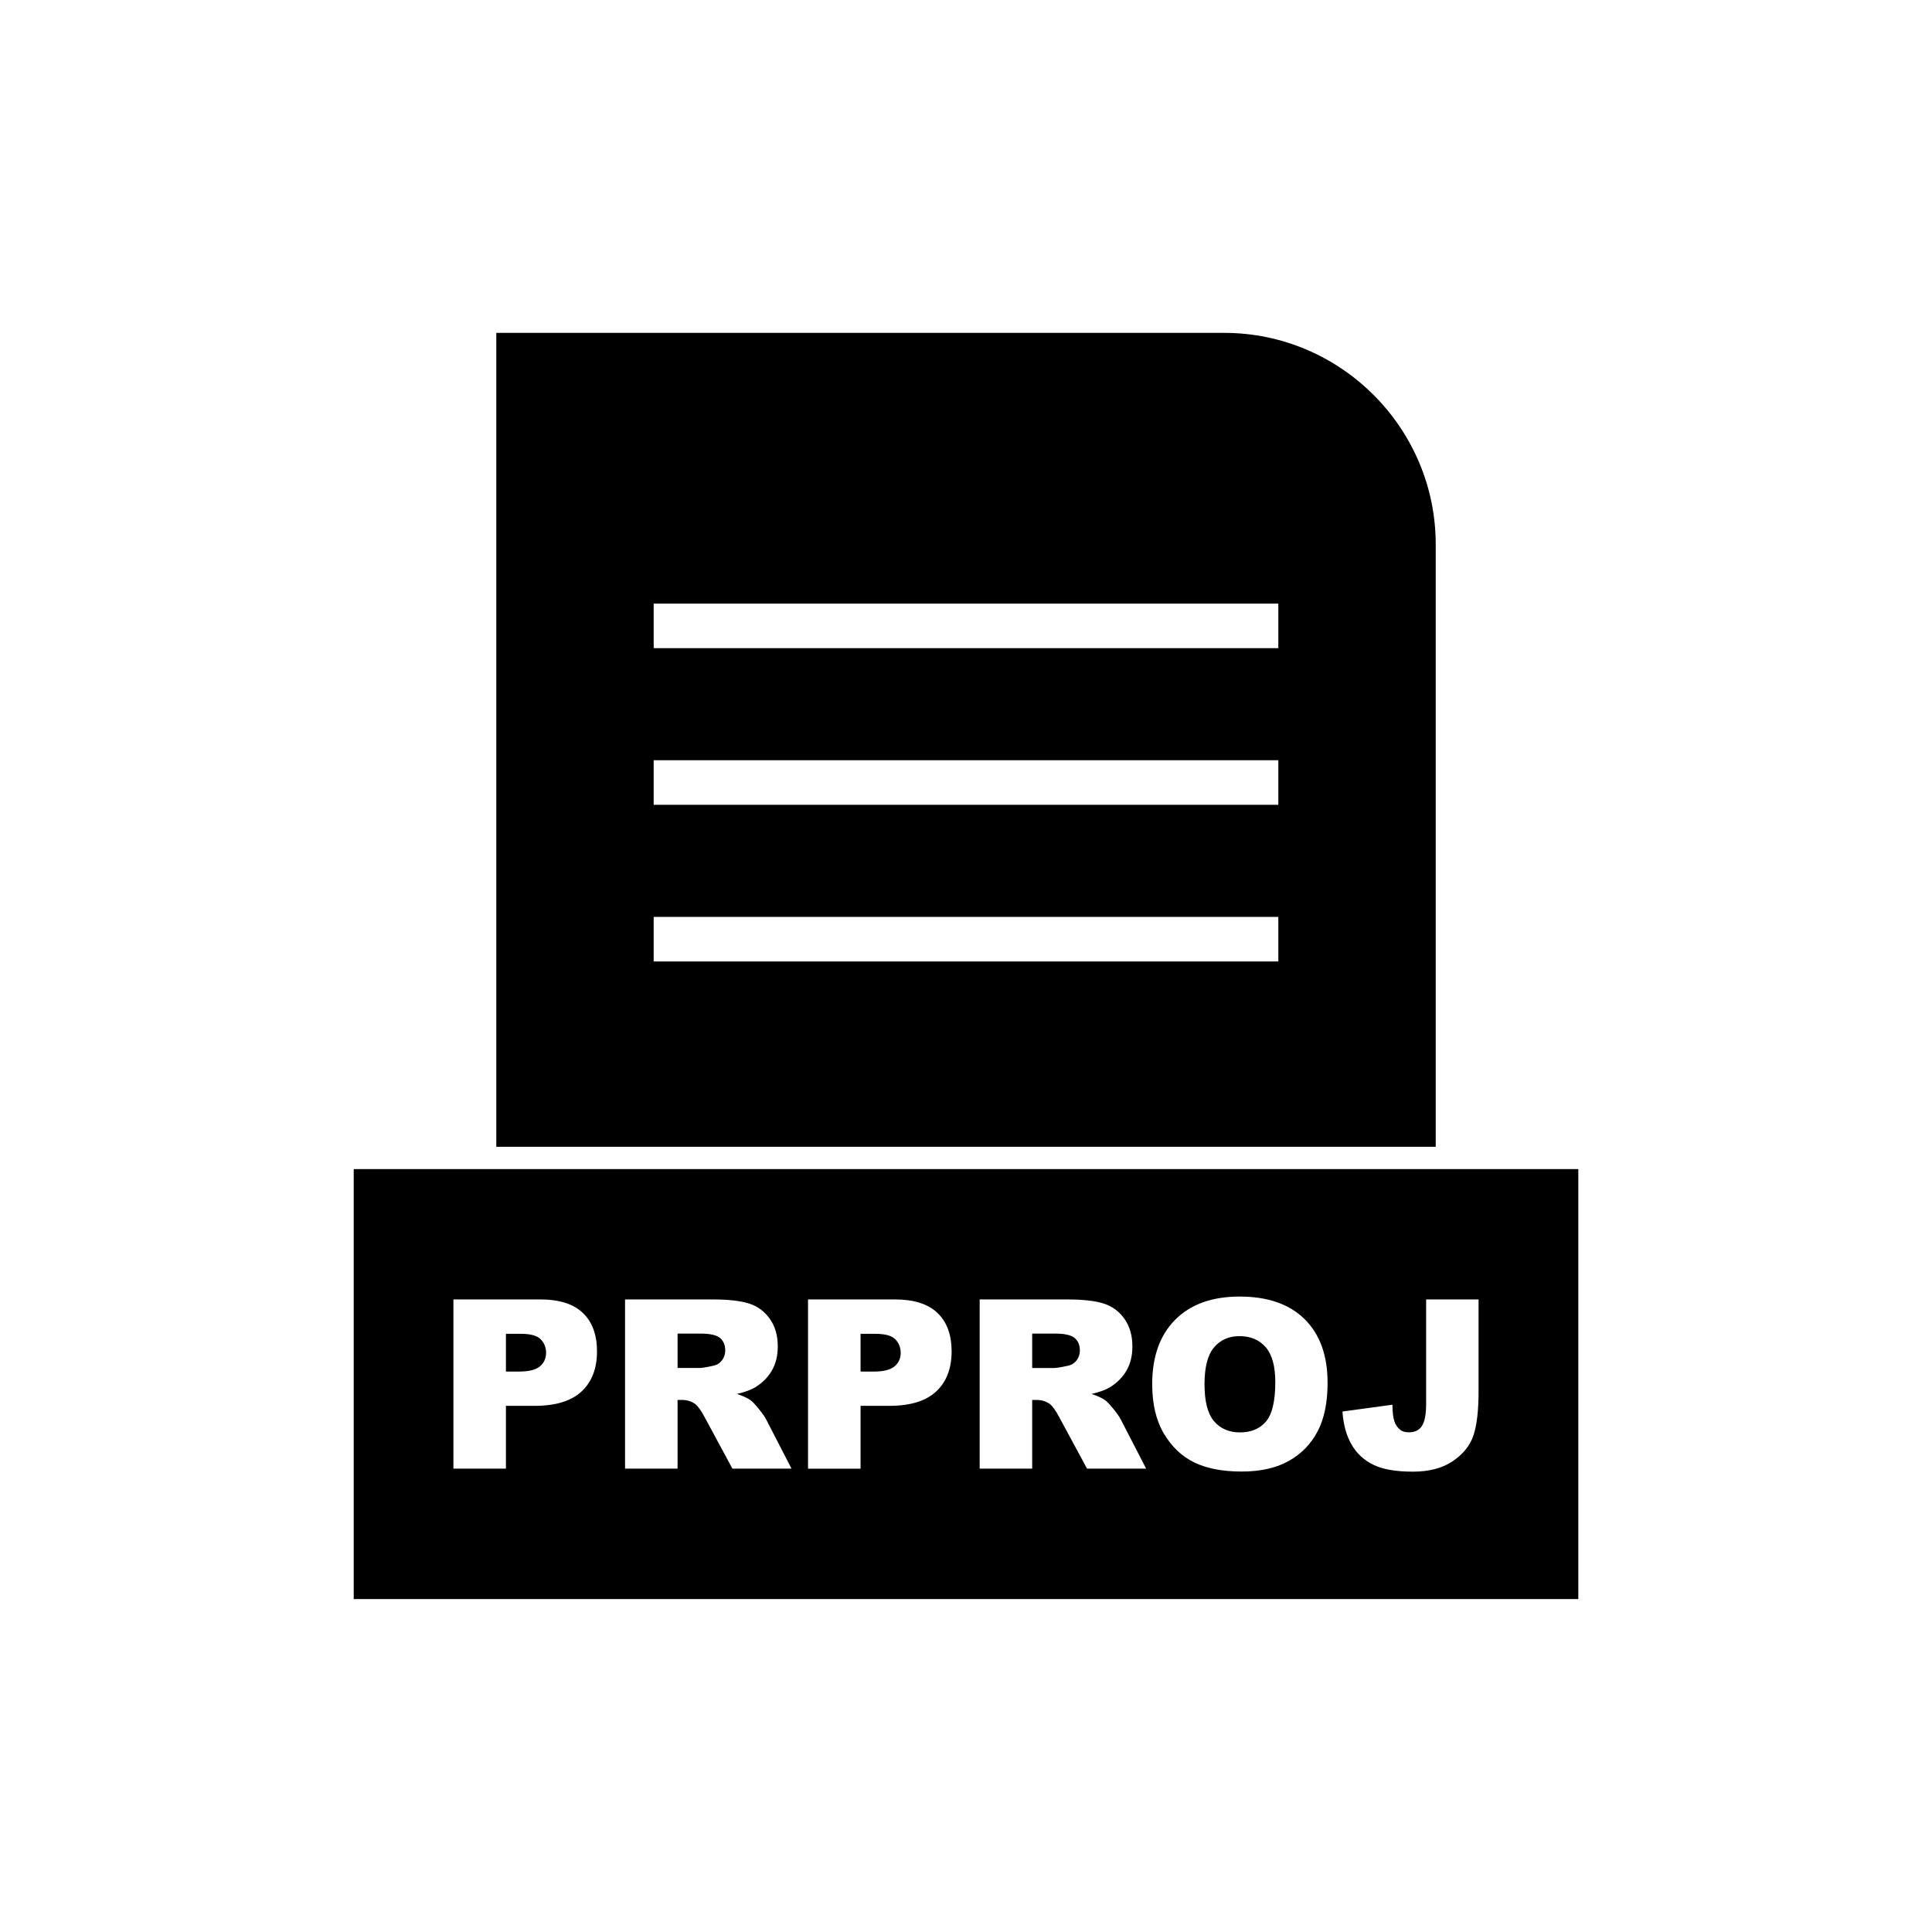
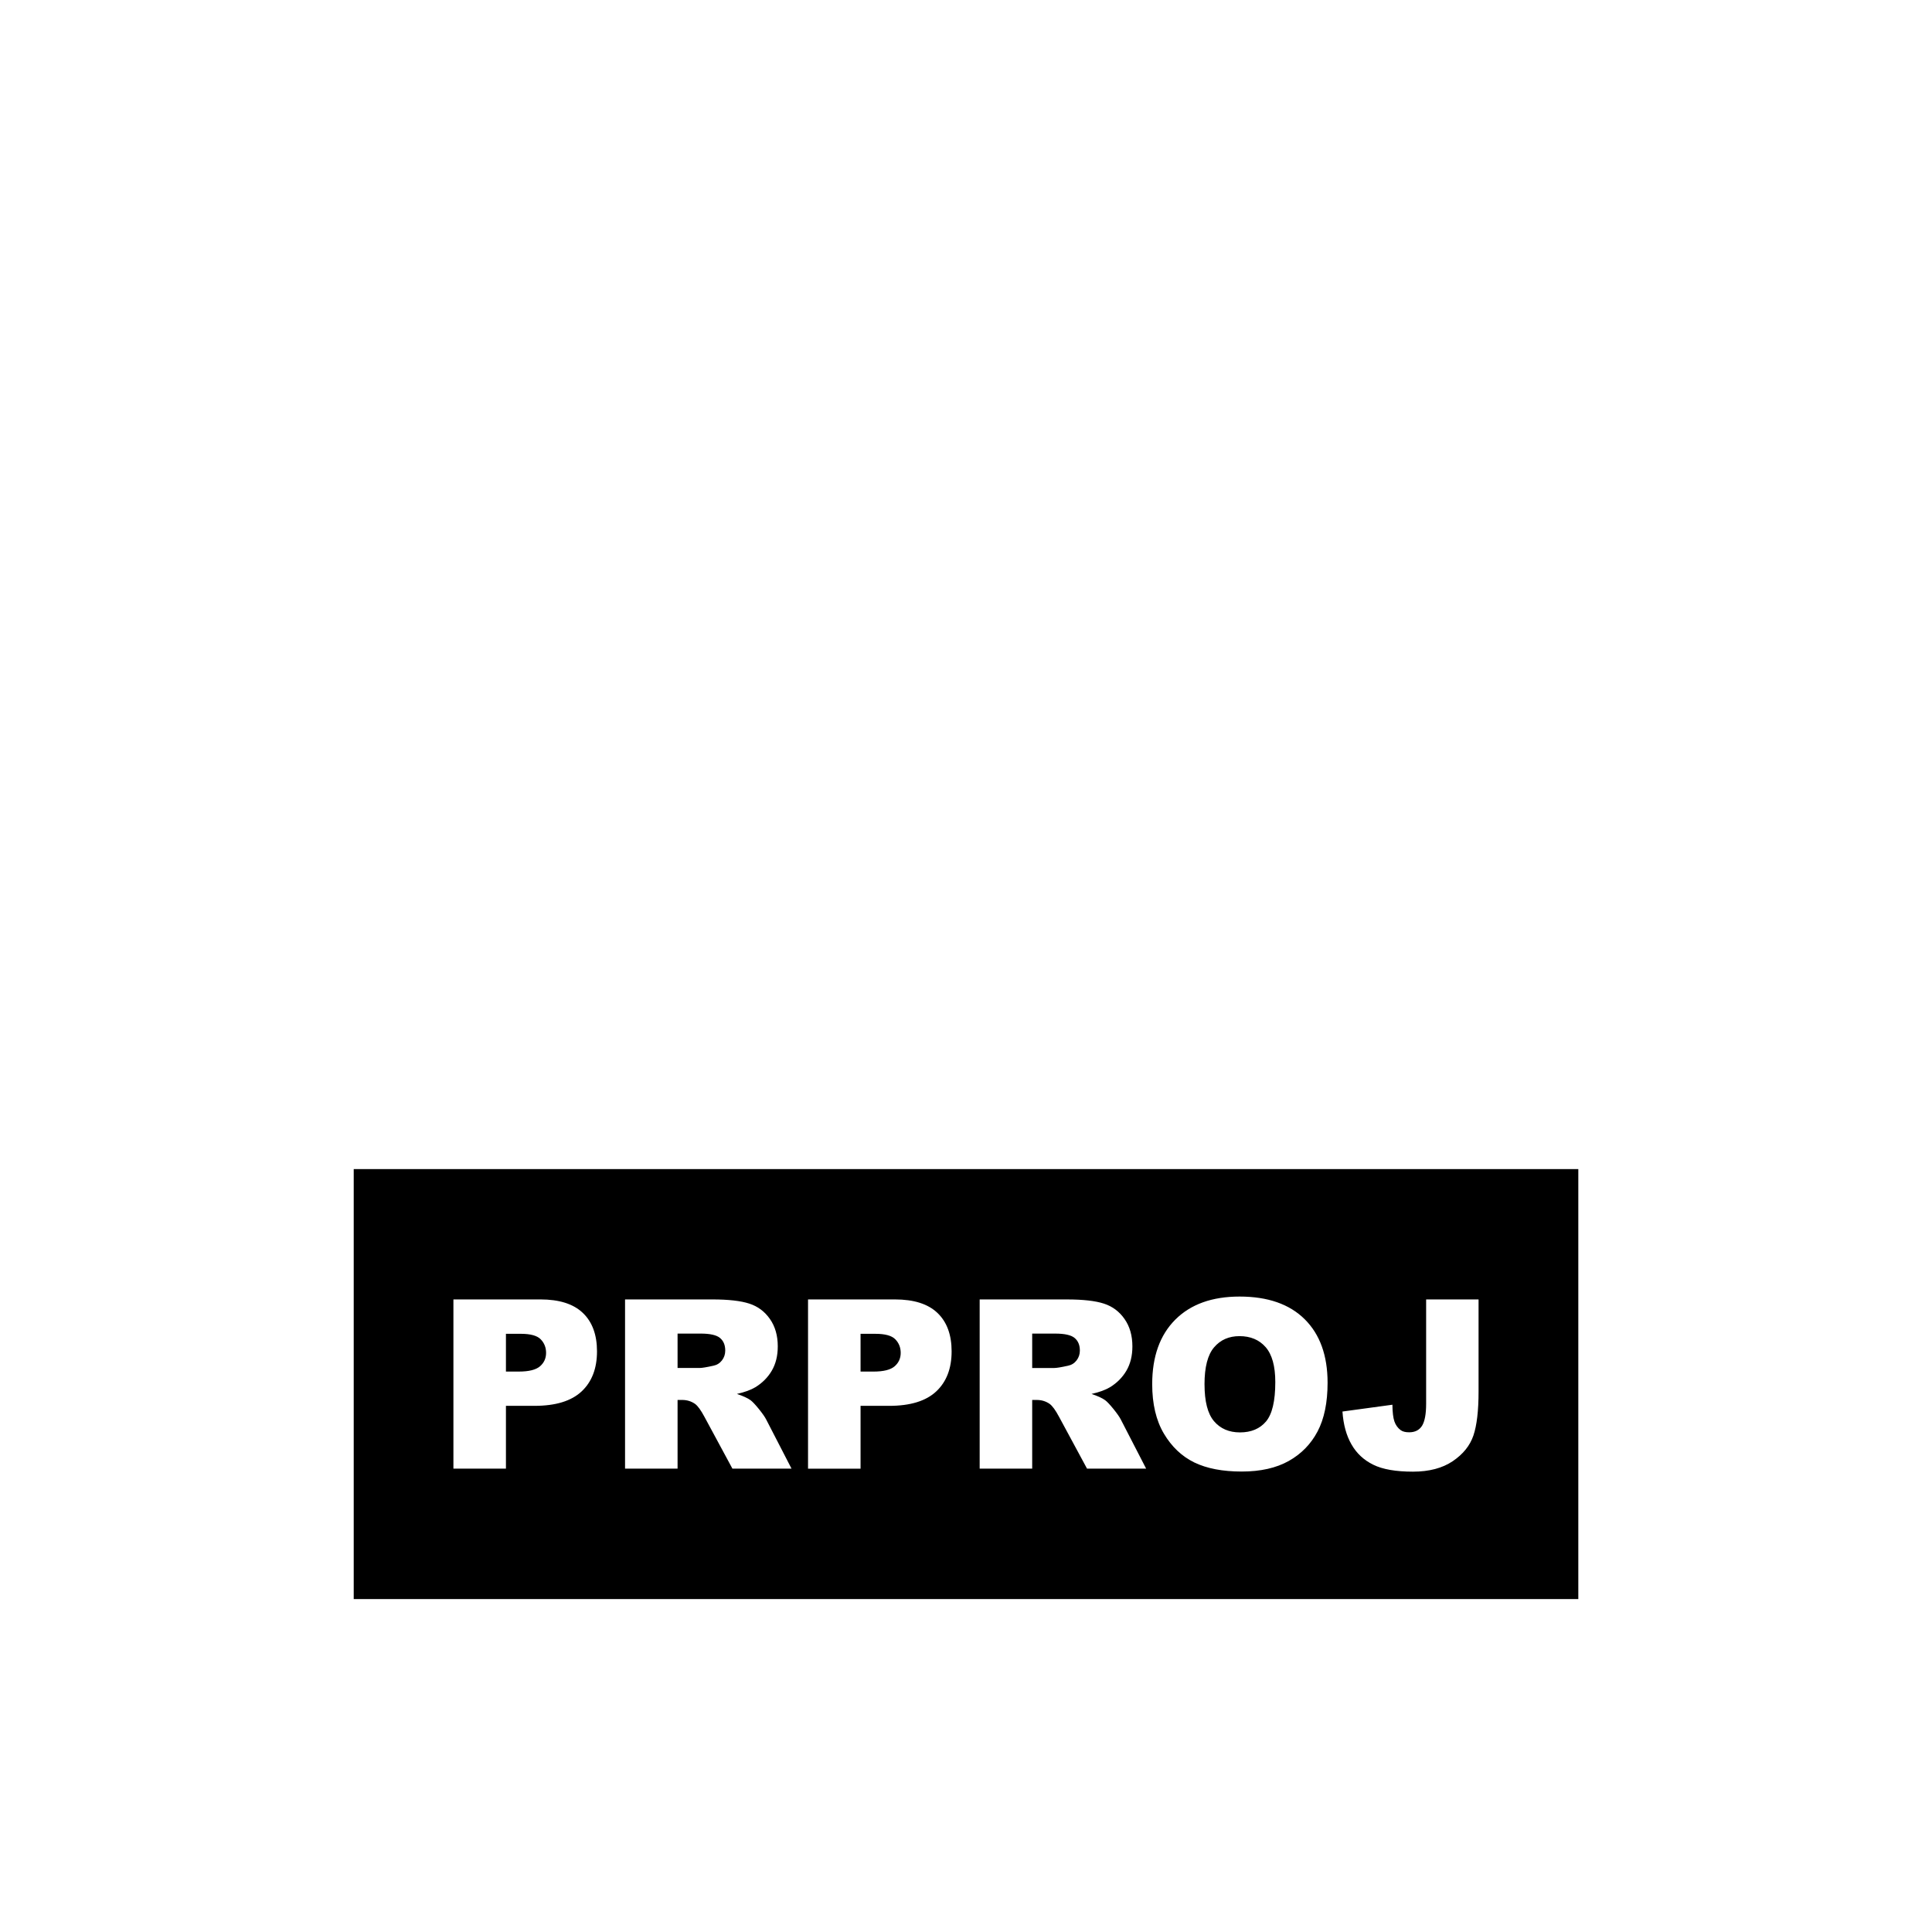
<svg xmlns="http://www.w3.org/2000/svg" fill="#000000" width="800px" height="800px" version="1.1" viewBox="144 144 512 512">
  <g fill-rule="evenodd">
-     <path d="m317.23 303.96h165.54v11.809h-165.54zm0 41.512h165.54v11.809h-165.54zm0 41.512h165.54v11.809h-165.54zm207.25 60.926v-159.66c0-15.414-6.301-29.426-16.457-39.578-10.152-10.152-24.164-16.457-39.578-16.457h-192.92v215.69h248.95z" />
    <path d="m524.48 453.82h-286.74v113.95h324.53v-113.95zm-260.32 34.539h23.035c5.012 0 8.77 1.191 11.266 3.582 2.496 2.379 3.75 5.785 3.75 10.18 0 4.531-1.359 8.07-4.082 10.621-2.727 2.547-6.883 3.82-12.469 3.82h-7.582v16.645h-13.918zm13.918 19.121h3.394c2.672 0 4.543-0.461 5.629-1.391 1.074-0.93 1.617-2.121 1.617-3.562 0-1.41-0.469-2.609-1.41-3.582-0.93-0.98-2.695-1.473-5.285-1.473h-3.945zm31.566 25.73v-44.848h23.098c4.281 0 7.559 0.367 9.816 1.105 2.266 0.73 4.094 2.09 5.481 4.082 1.391 1.984 2.078 4.406 2.078 7.258 0 2.496-0.531 4.637-1.586 6.441-1.066 1.809-2.527 3.269-4.375 4.394-1.191 0.711-2.809 1.305-4.867 1.766 1.648 0.555 2.852 1.105 3.613 1.66 0.5 0.367 1.242 1.148 2.215 2.348 0.973 1.211 1.617 2.129 1.941 2.789l6.703 13h-15.664l-7.402-13.711c-0.941-1.766-1.773-2.922-2.516-3.457-0.992-0.688-2.129-1.035-3.394-1.035h-1.223v18.199h-13.918zm13.918-26.68h5.848c0.625 0 1.848-0.199 3.664-0.605 0.918-0.188 1.672-0.656 2.254-1.41 0.574-0.75 0.867-1.617 0.867-2.602 0-1.453-0.461-2.559-1.379-3.332-0.918-0.781-2.641-1.168-5.168-1.168h-6.086zm34.574-18.168h23.035c5.012 0 8.77 1.191 11.266 3.582 2.496 2.379 3.75 5.785 3.75 10.18 0 4.531-1.359 8.07-4.082 10.621-2.727 2.547-6.883 3.82-12.469 3.82h-7.582v16.645h-13.918zm13.918 19.121h3.394c2.672 0 4.543-0.461 5.629-1.391 1.074-0.93 1.617-2.121 1.617-3.562 0-1.41-0.469-2.609-1.41-3.582-0.93-0.98-2.695-1.473-5.285-1.473h-3.945zm31.566 25.73v-44.848h23.098c4.281 0 7.559 0.367 9.816 1.105 2.266 0.73 4.094 2.09 5.481 4.082 1.391 1.984 2.078 4.406 2.078 7.258 0 2.496-0.531 4.637-1.586 6.441-1.066 1.809-2.527 3.269-4.375 4.394-1.191 0.711-2.809 1.305-4.867 1.766 1.648 0.555 2.852 1.105 3.613 1.66 0.5 0.367 1.242 1.148 2.215 2.348 0.973 1.211 1.617 2.129 1.941 2.789l6.703 13h-15.664l-7.402-13.711c-0.941-1.766-1.773-2.922-2.516-3.457-0.992-0.688-2.129-1.035-3.394-1.035h-1.223v18.199h-13.918zm13.918-26.68h5.848c0.625 0 1.848-0.199 3.664-0.605 0.918-0.188 1.672-0.656 2.254-1.41 0.574-0.75 0.867-1.617 0.867-2.602 0-1.453-0.461-2.559-1.379-3.332-0.918-0.781-2.641-1.168-5.168-1.168h-6.086zm31.805 4.281c0-7.32 2.047-13.02 6.117-17.094 4.082-4.082 9.762-6.117 17.043-6.117 7.465 0 13.219 2.004 17.262 6.016 4.031 4 6.055 9.617 6.055 16.832 0 5.242-0.887 9.543-2.652 12.895s-4.312 5.961-7.644 7.832c-3.34 1.867-7.488 2.797-12.469 2.797-5.055 0-9.242-0.805-12.562-2.41-3.309-1.617-5.992-4.168-8.062-7.652-2.059-3.488-3.09-7.852-3.09-13.094zm13.867 0.062c0 4.531 0.836 7.777 2.516 9.762 1.68 1.973 3.981 2.965 6.871 2.965 2.977 0 5.285-0.973 6.914-2.902 1.629-1.941 2.453-5.418 2.453-10.434 0-4.231-0.855-7.309-2.559-9.262-1.703-1.941-4.012-2.914-6.934-2.914-2.789 0-5.035 0.98-6.727 2.965-1.691 1.973-2.539 5.254-2.539 9.816zm58.734-22.512h13.887v24.383c0 5.117-0.461 9.012-1.367 11.684-0.91 2.672-2.727 4.938-5.473 6.797-2.746 1.848-6.254 2.777-10.535 2.777-4.531 0-8.039-0.605-10.527-1.836-2.496-1.223-4.418-3.008-5.766-5.367-1.359-2.348-2.16-5.262-2.402-8.73l13.238-1.805c0.02 1.973 0.199 3.445 0.523 4.406 0.324 0.961 0.879 1.734 1.648 2.316 0.531 0.398 1.285 0.586 2.266 0.586 1.547 0 2.684-0.574 3.414-1.723 0.719-1.16 1.086-3.102 1.086-5.828v-27.66z" />
  </g>
</svg>